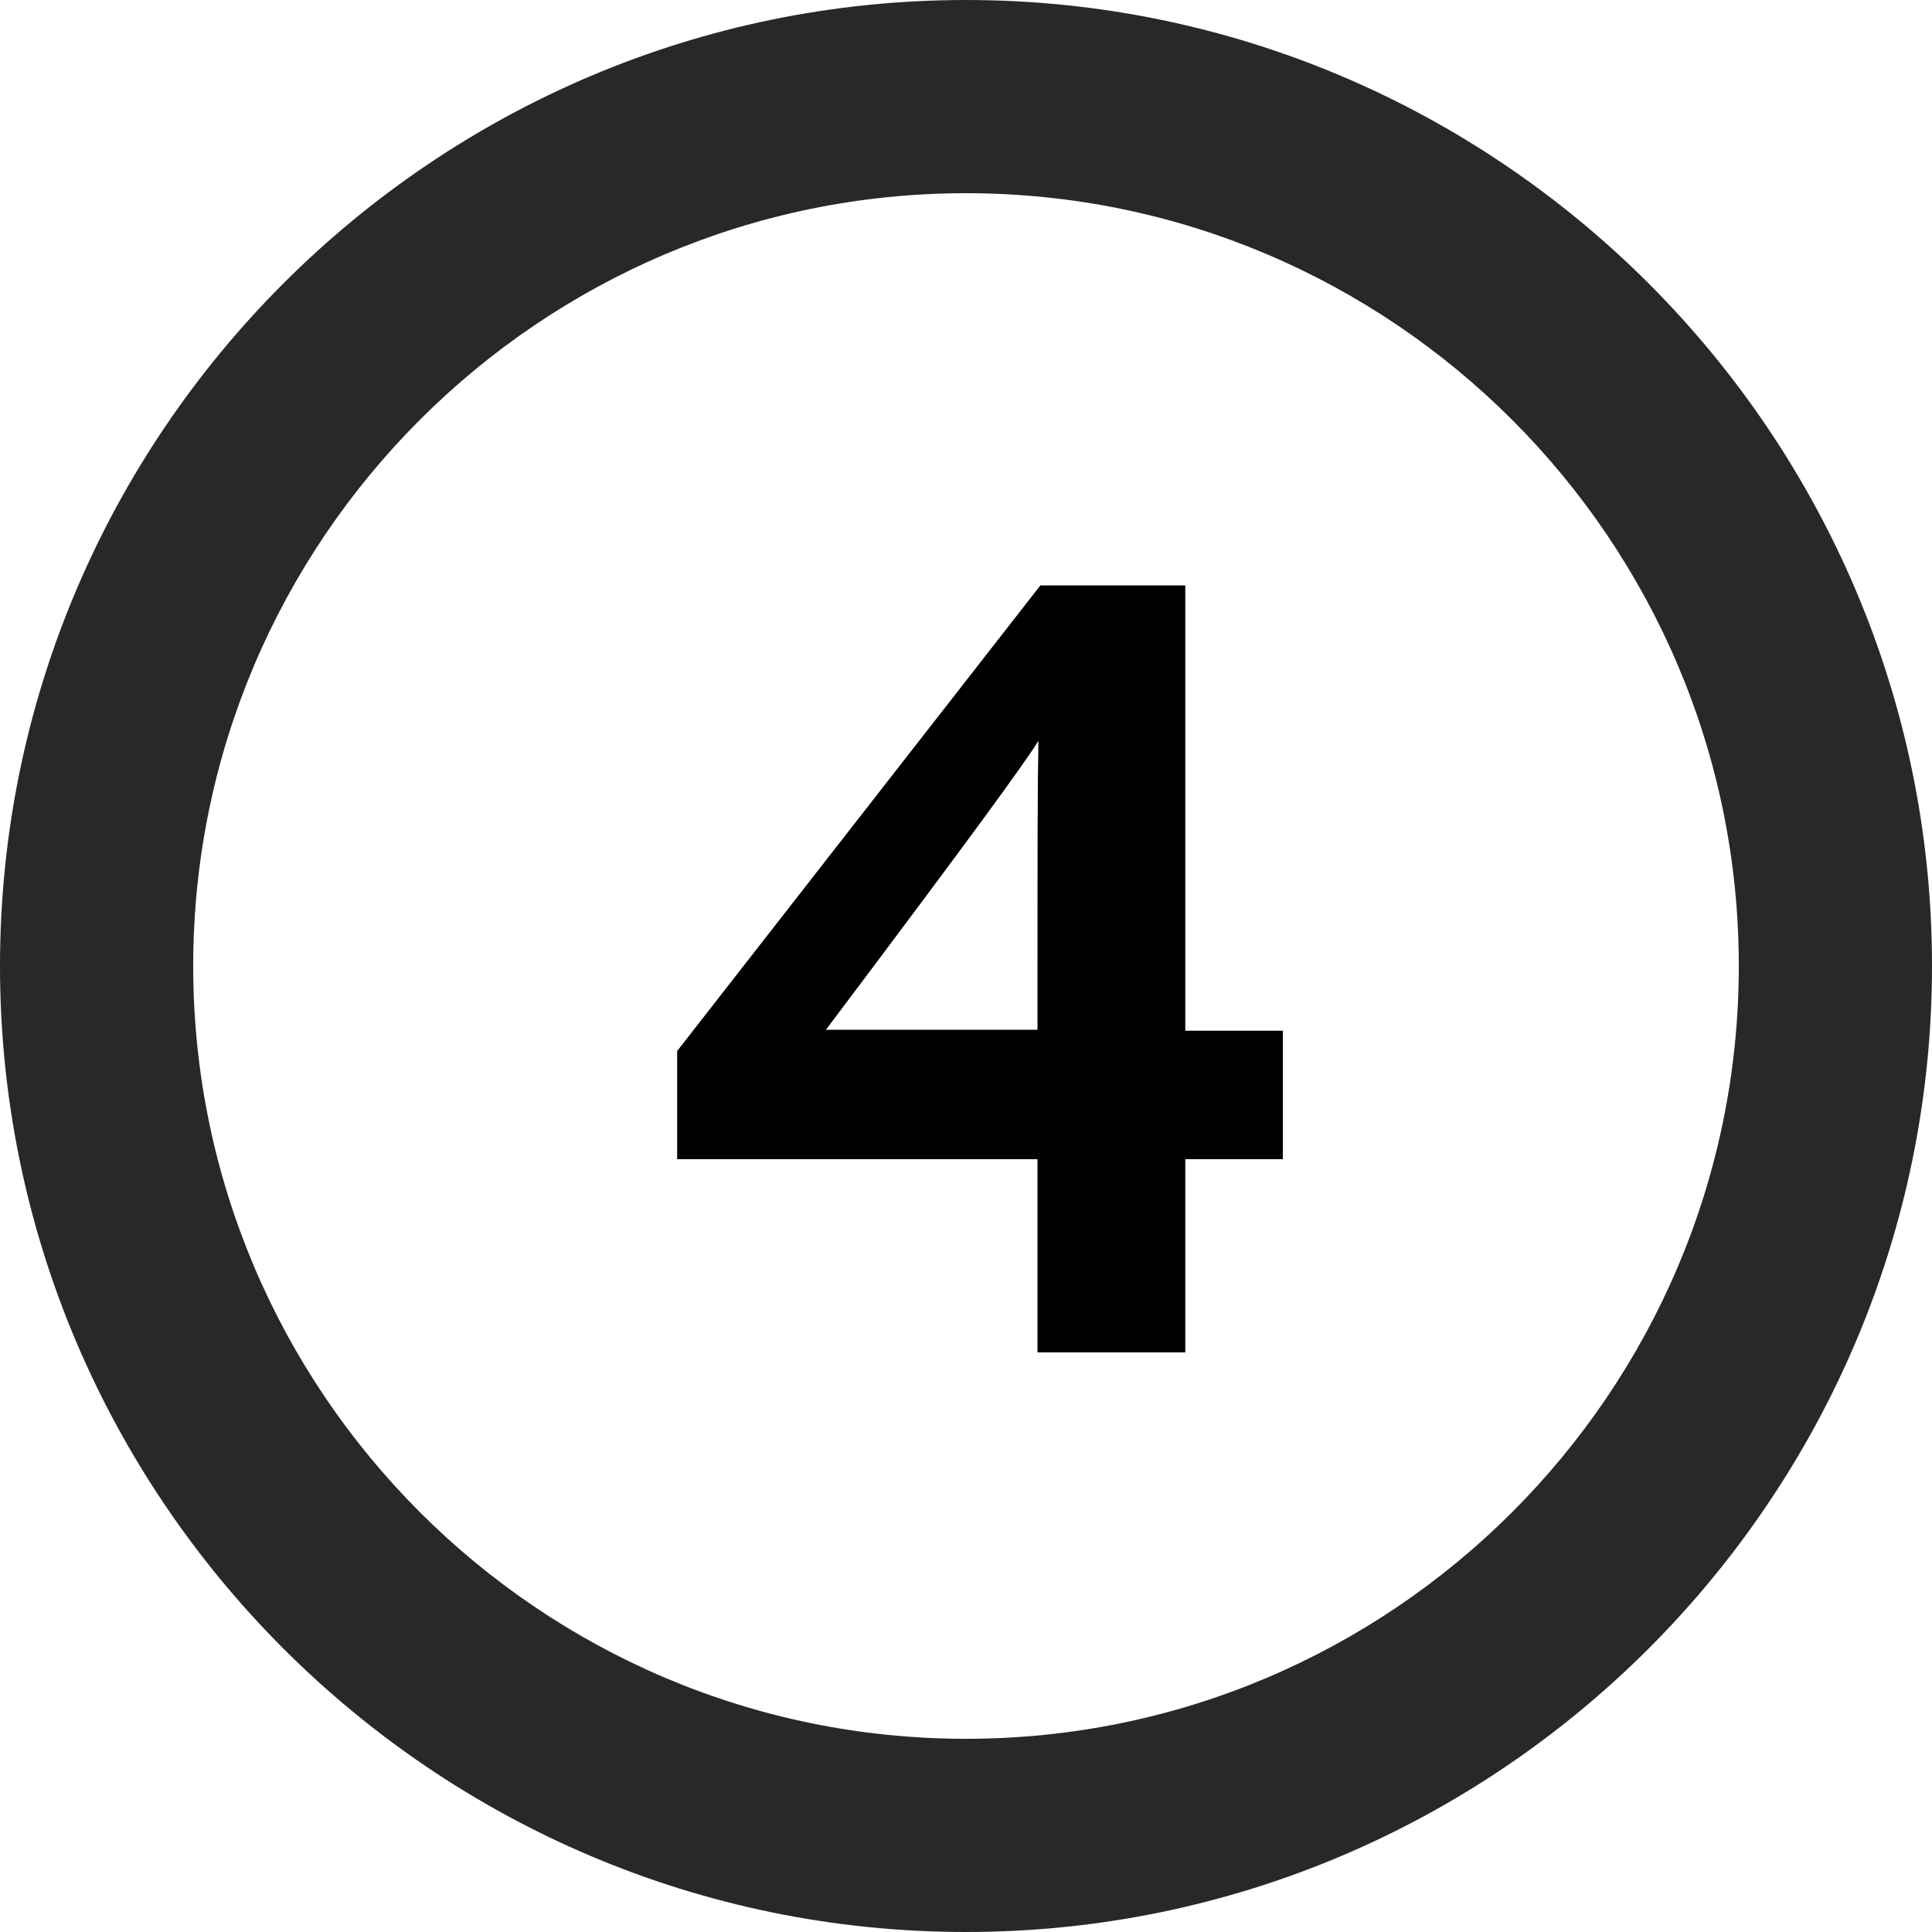
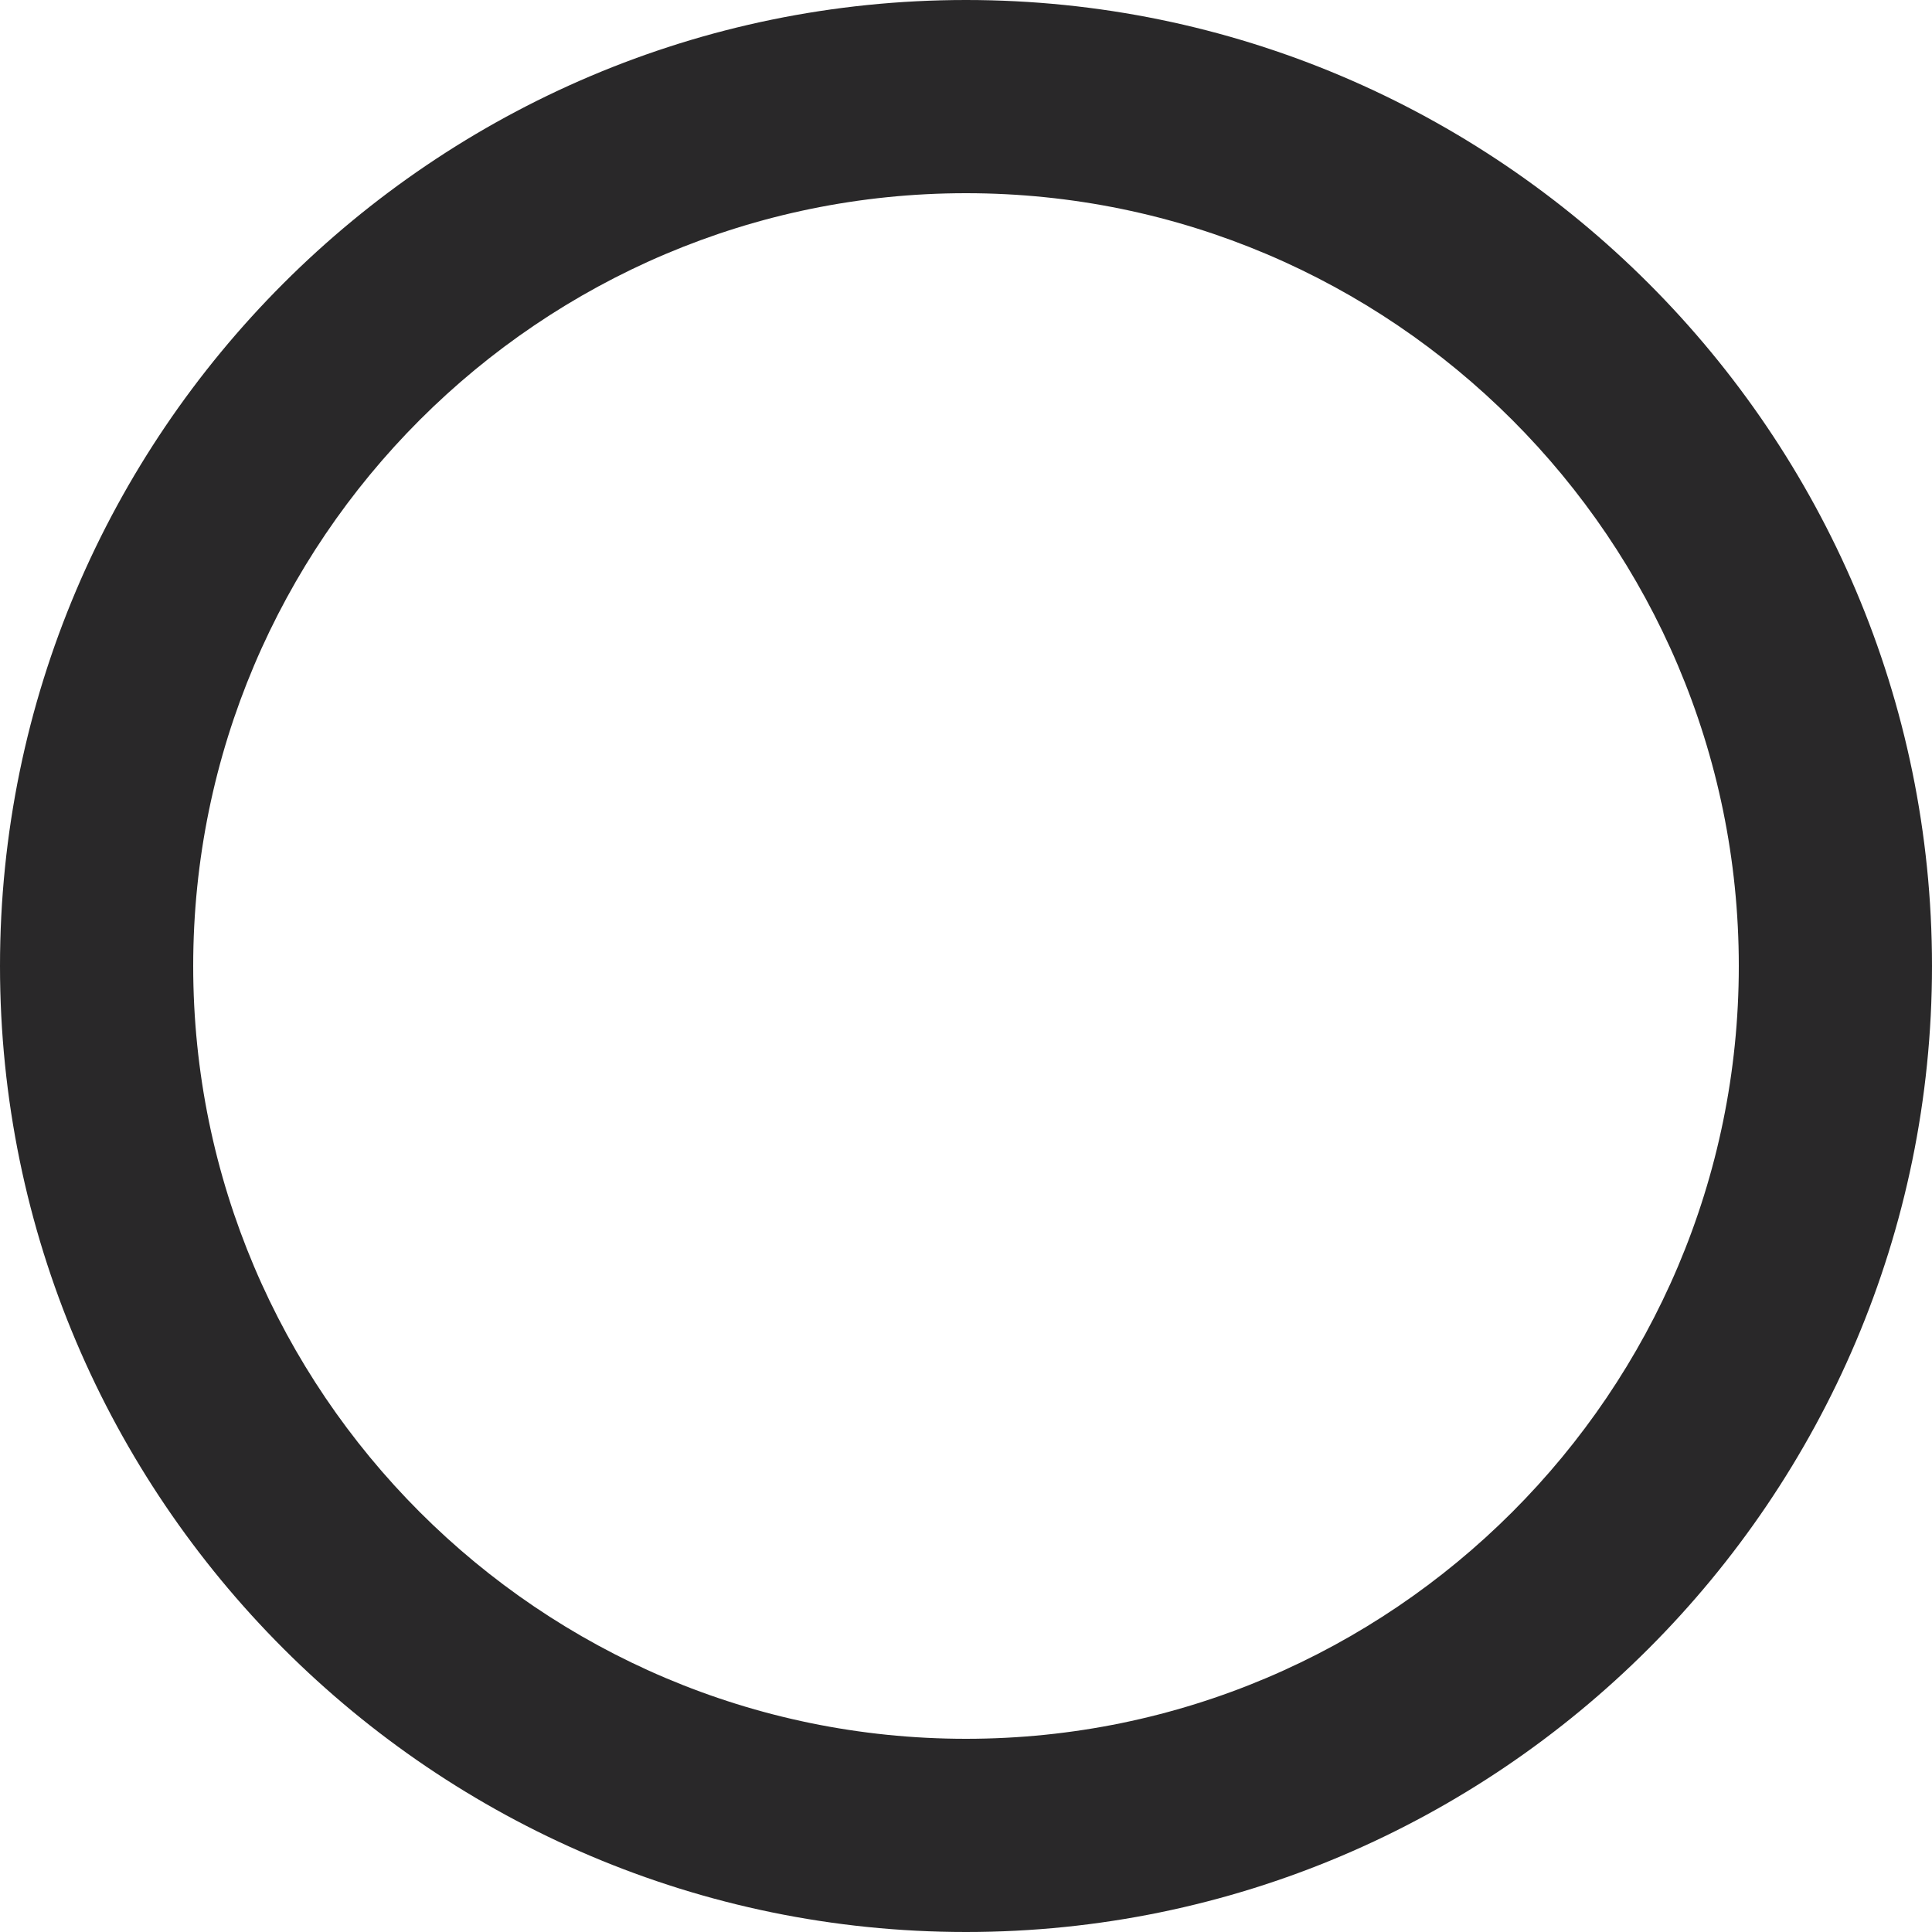
<svg xmlns="http://www.w3.org/2000/svg" id="Layer_2" data-name="Layer 2" viewBox="0 0 20 20">
  <defs>
    <style>
      .cls-1 {
        fill: #292829;
      }
    </style>
  </defs>
  <g id="Layer_1-2" data-name="Layer 1">
    <g>
      <path class="cls-1" d="m10,0C4.49,0,0,4.49,0,10s4.49,10,10,10,10-4.49,10-10S15.51,0,10,0Zm0,18c-4.41,0-8-3.59-8-8S5.59,2,10,2s8,3.59,8,8-3.59,8-8,8Z" />
-       <path d="m12.26,14h-1.52v-2h-3.73v-1.12l3.76-4.82h1.5v4.61h1.01v1.33h-1.01v2Zm-1.52-3.34c0-1.93,0-2.48.01-2.99-.16.25-.59.85-2.2,2.99h2.18Z" />
    </g>
  </g>
</svg>